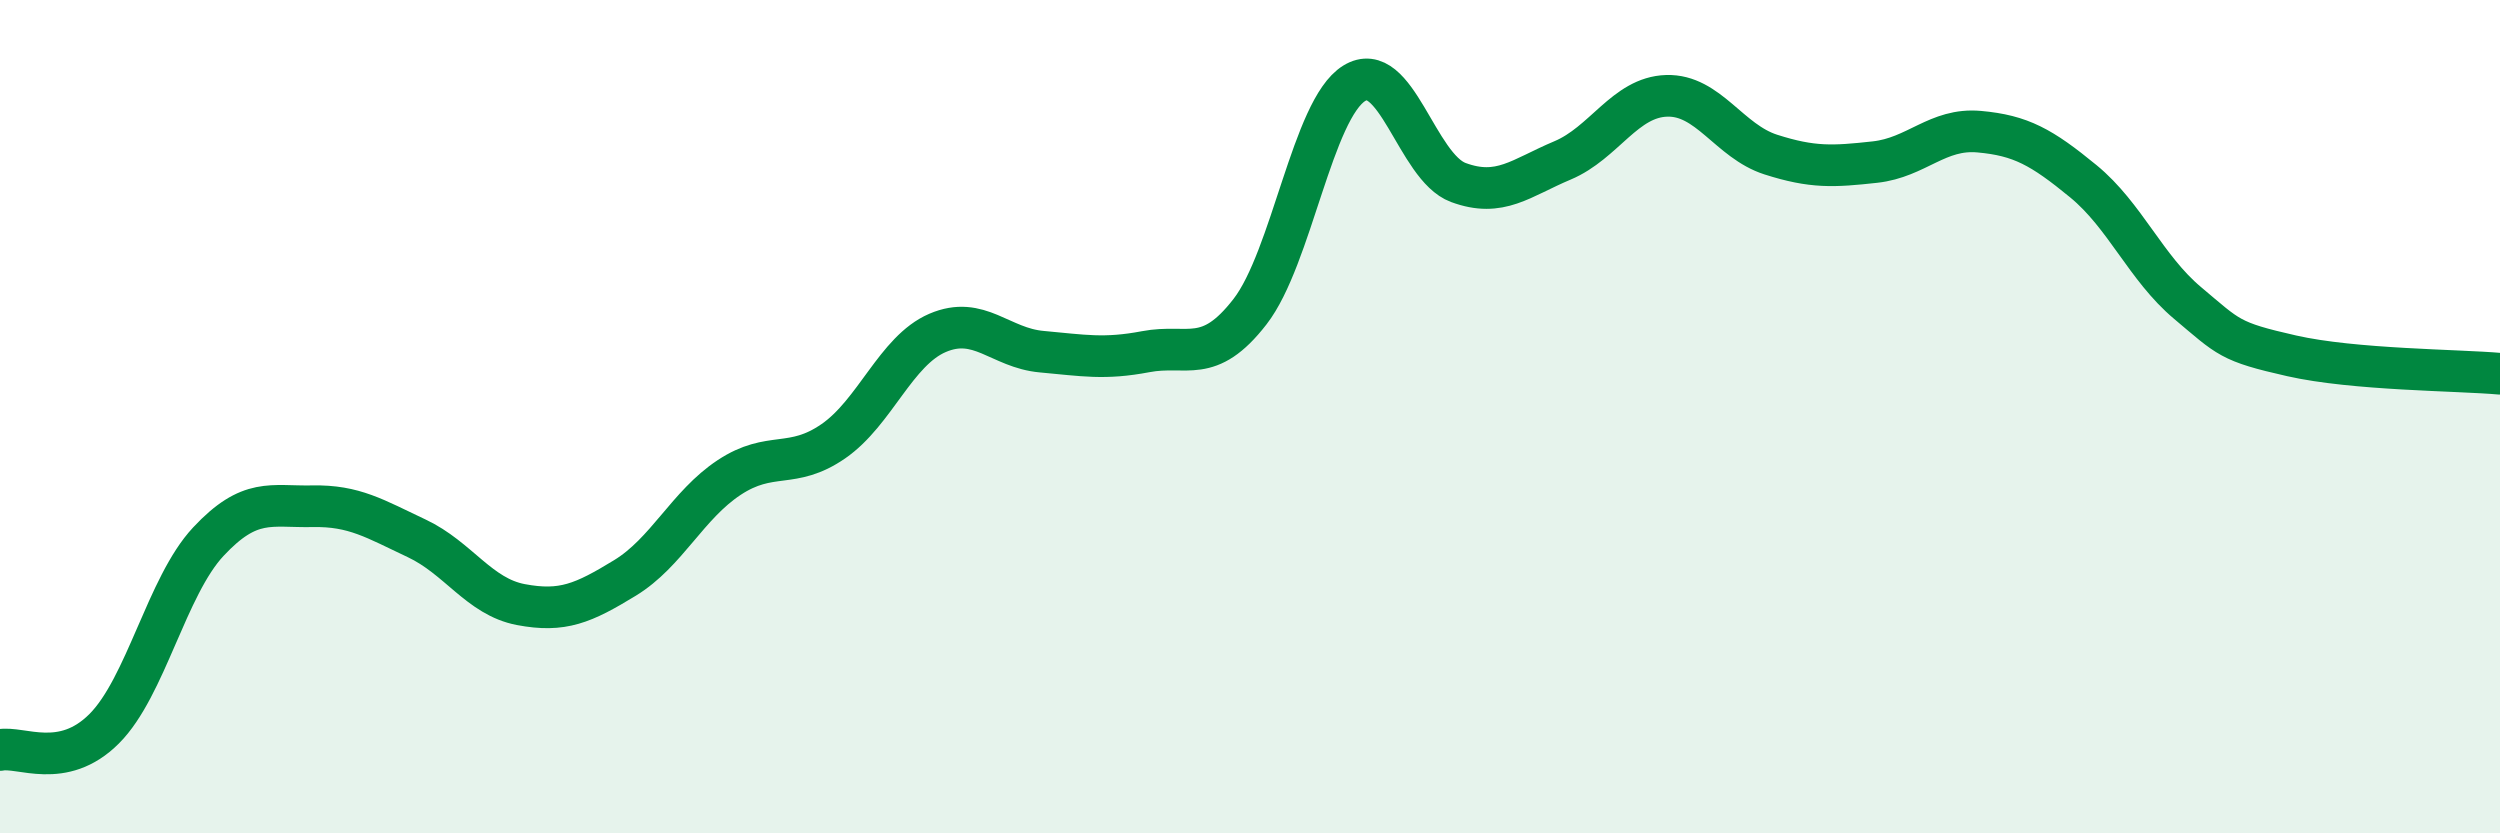
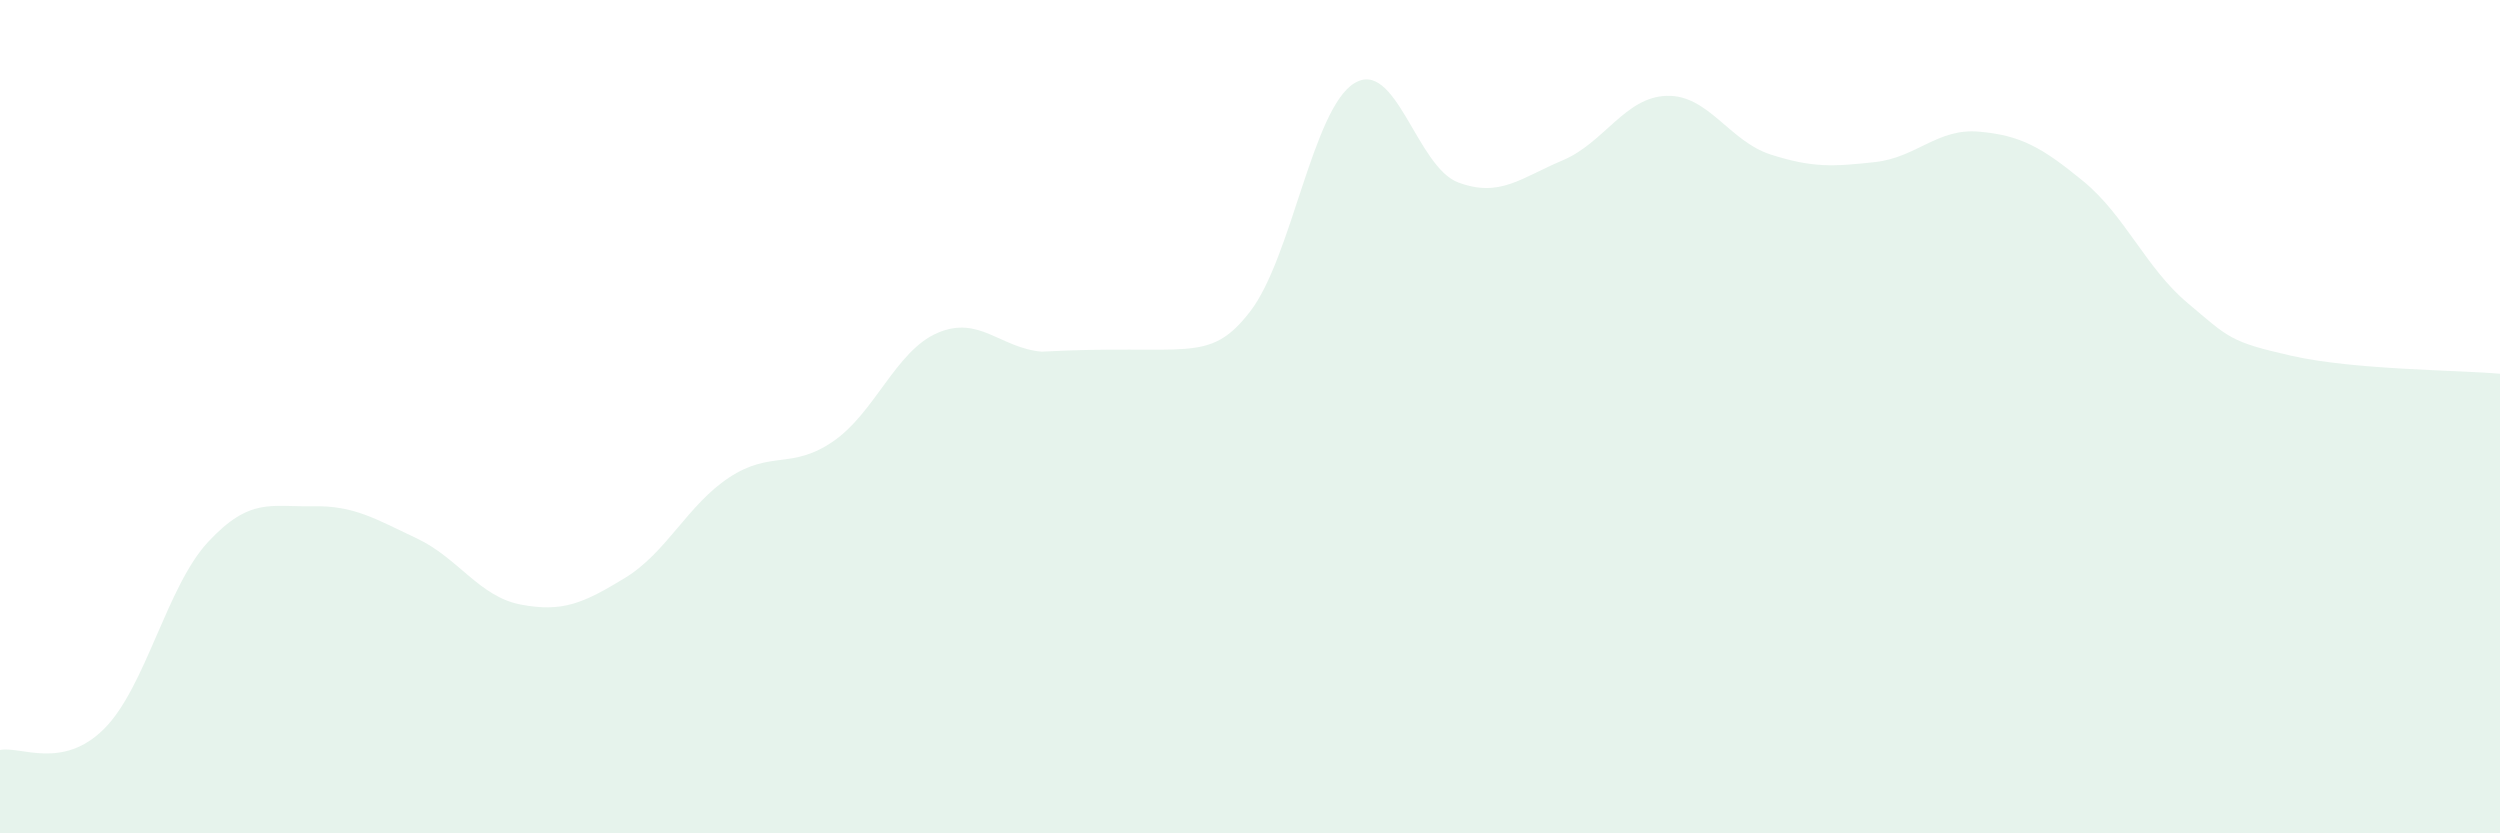
<svg xmlns="http://www.w3.org/2000/svg" width="60" height="20" viewBox="0 0 60 20">
-   <path d="M 0,18 C 0.5,17.9 1.5,18.49 2.5,17.49 C 3.5,16.49 4,14.07 5,13 C 6,11.93 6.5,12.17 7.5,12.15 C 8.5,12.13 9,12.45 10,12.92 C 11,13.39 11.5,14.32 12.5,14.51 C 13.5,14.7 14,14.48 15,13.87 C 16,13.26 16.5,12.12 17.5,11.46 C 18.5,10.8 19,11.28 20,10.59 C 21,9.9 21.5,8.42 22.5,7.99 C 23.5,7.56 24,8.35 25,8.44 C 26,8.53 26.5,8.63 27.5,8.44 C 28.5,8.25 29,8.77 30,7.48 C 31,6.19 31.5,2.62 32.5,2 C 33.5,1.38 34,4.01 35,4.38 C 36,4.75 36.5,4.27 37.5,3.85 C 38.5,3.43 39,2.33 40,2.3 C 41,2.27 41.5,3.39 42.5,3.71 C 43.5,4.03 44,4 45,3.89 C 46,3.78 46.5,3.07 47.5,3.16 C 48.5,3.25 49,3.53 50,4.35 C 51,5.17 51.5,6.43 52.5,7.27 C 53.5,8.11 53.5,8.2 55,8.54 C 56.5,8.88 59,8.88 60,8.97L60 20L0 20Z" fill="#008740" opacity="0.1" stroke-linecap="round" stroke-linejoin="round" />
-   <path d="M 0,18 C 0.5,17.9 1.5,18.49 2.5,17.49 C 3.5,16.49 4,14.07 5,13 C 6,11.93 6.5,12.17 7.5,12.15 C 8.5,12.13 9,12.45 10,12.92 C 11,13.39 11.5,14.32 12.5,14.51 C 13.5,14.7 14,14.48 15,13.87 C 16,13.26 16.5,12.12 17.5,11.46 C 18.5,10.8 19,11.28 20,10.59 C 21,9.9 21.5,8.42 22.5,7.99 C 23.5,7.56 24,8.35 25,8.44 C 26,8.53 26.5,8.63 27.5,8.44 C 28.5,8.25 29,8.77 30,7.48 C 31,6.19 31.5,2.62 32.5,2 C 33.5,1.38 34,4.01 35,4.38 C 36,4.75 36.5,4.27 37.5,3.85 C 38.5,3.43 39,2.33 40,2.3 C 41,2.27 41.5,3.39 42.5,3.71 C 43.5,4.03 44,4 45,3.89 C 46,3.78 46.5,3.07 47.5,3.16 C 48.5,3.25 49,3.53 50,4.35 C 51,5.17 51.5,6.43 52.5,7.27 C 53.5,8.11 53.5,8.2 55,8.54 C 56.5,8.88 59,8.88 60,8.97" stroke="#008740" stroke-width="1" fill="none" stroke-linecap="round" stroke-linejoin="round" />
+   <path d="M 0,18 C 0.5,17.9 1.5,18.49 2.5,17.49 C 3.5,16.49 4,14.07 5,13 C 6,11.93 6.5,12.17 7.5,12.15 C 8.5,12.13 9,12.45 10,12.92 C 11,13.39 11.5,14.32 12.5,14.51 C 13.5,14.7 14,14.48 15,13.87 C 16,13.26 16.5,12.12 17.5,11.46 C 18.5,10.8 19,11.28 20,10.59 C 21,9.9 21.5,8.42 22.5,7.99 C 23.5,7.56 24,8.35 25,8.44 C 28.5,8.25 29,8.77 30,7.48 C 31,6.19 31.5,2.62 32.5,2 C 33.5,1.38 34,4.01 35,4.38 C 36,4.75 36.5,4.27 37.5,3.85 C 38.5,3.43 39,2.33 40,2.3 C 41,2.27 41.5,3.39 42.5,3.71 C 43.5,4.03 44,4 45,3.89 C 46,3.78 46.5,3.07 47.5,3.16 C 48.5,3.25 49,3.53 50,4.35 C 51,5.17 51.5,6.43 52.5,7.27 C 53.5,8.11 53.5,8.2 55,8.54 C 56.5,8.88 59,8.88 60,8.97L60 20L0 20Z" fill="#008740" opacity="0.1" stroke-linecap="round" stroke-linejoin="round" />
</svg>